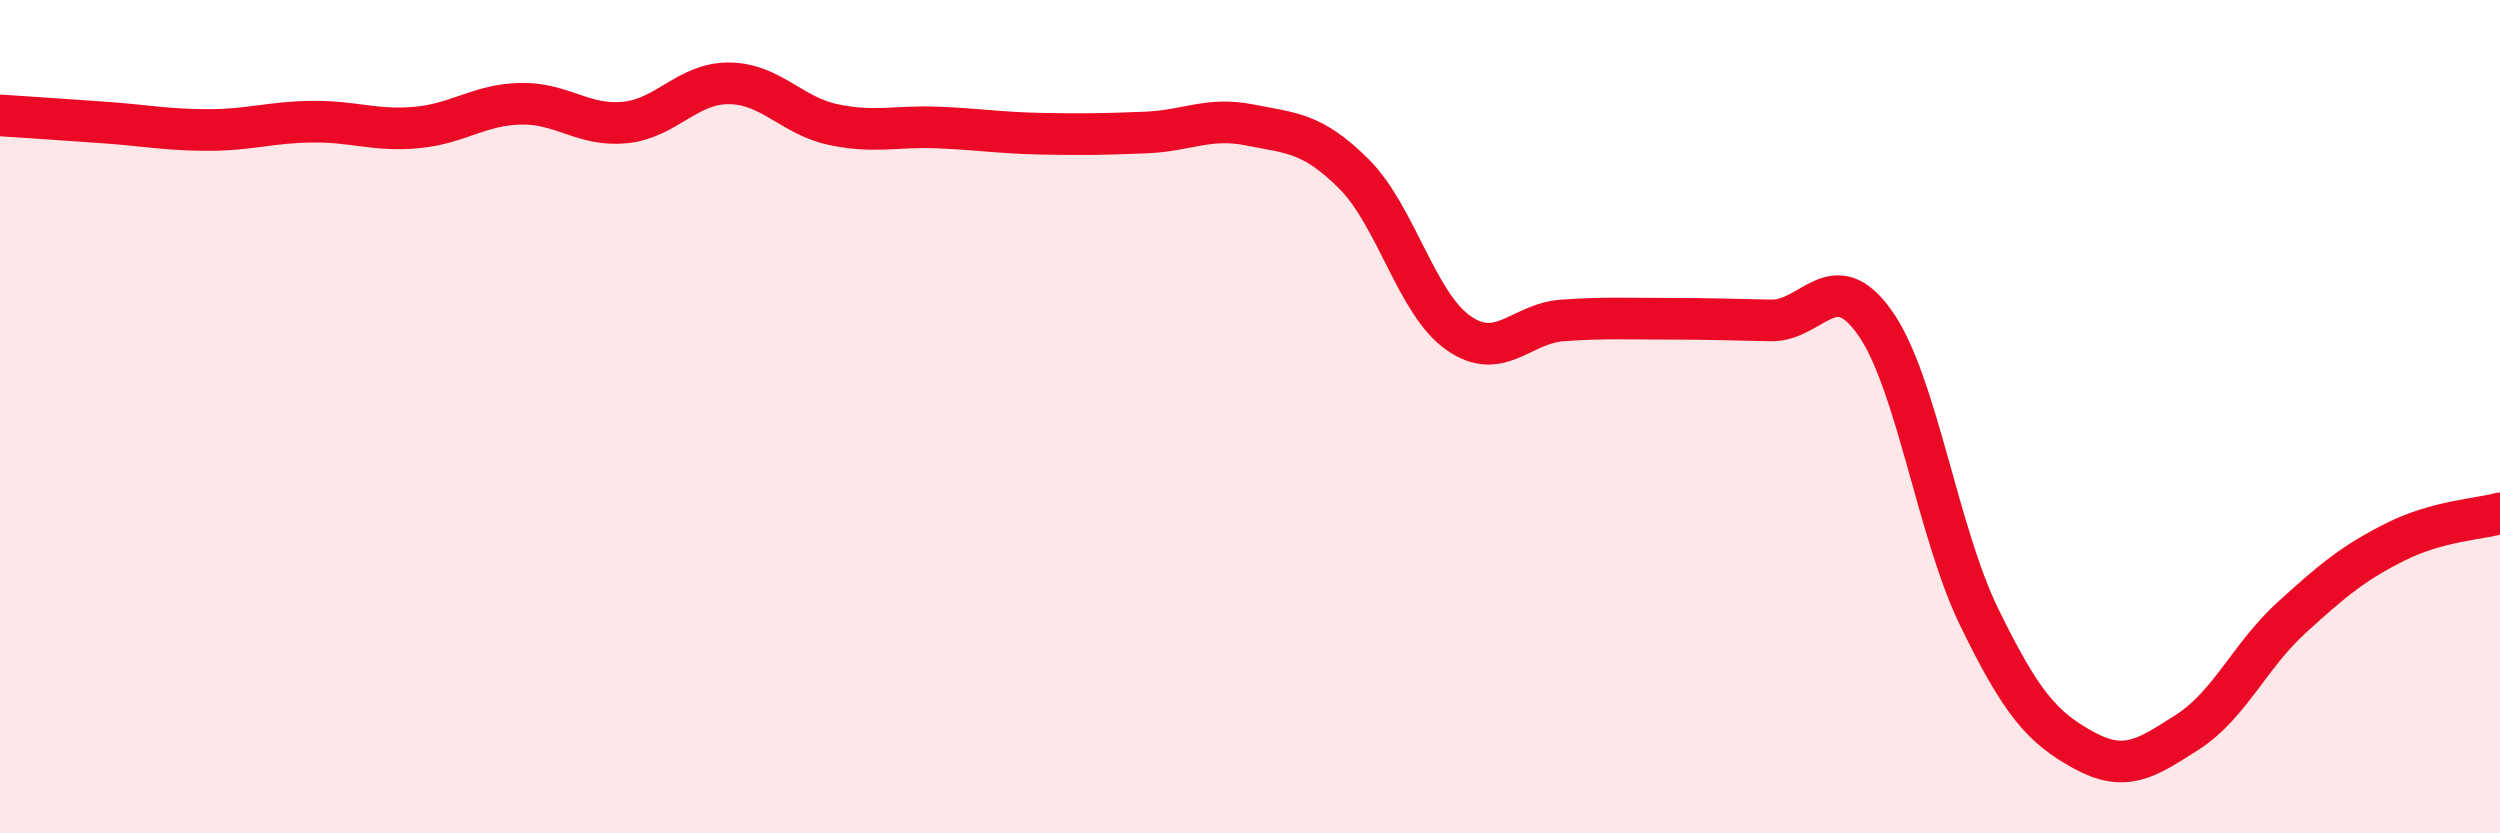
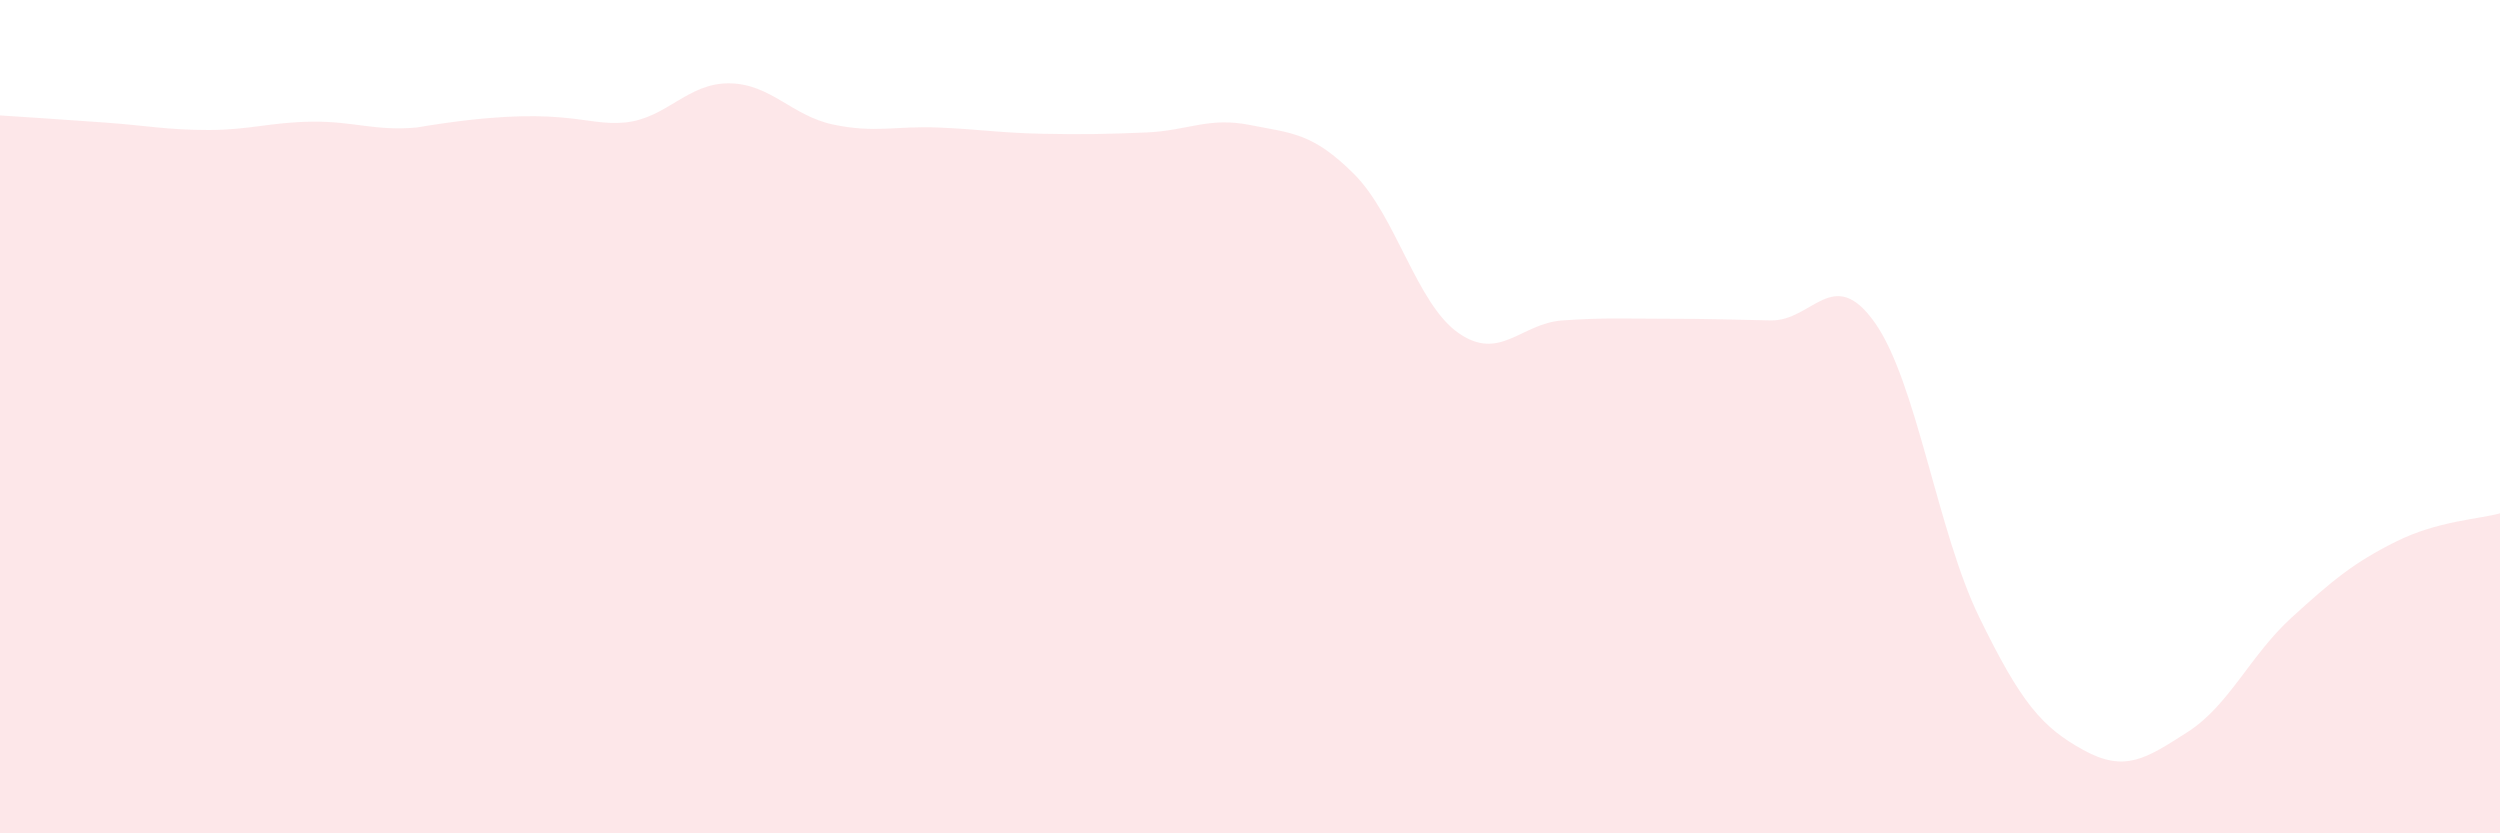
<svg xmlns="http://www.w3.org/2000/svg" width="60" height="20" viewBox="0 0 60 20">
-   <path d="M 0,2.77 C 0.5,2.8 1.5,2.87 2.5,2.94 C 3.5,3.01 4,3.12 5,3.12 C 6,3.12 6.5,2.93 7.5,2.92 C 8.5,2.91 9,3.15 10,3.06 C 11,2.97 11.5,2.51 12.5,2.49 C 13.5,2.47 14,3.04 15,2.94 C 16,2.84 16.5,1.99 17.5,2 C 18.5,2.01 19,2.78 20,2.99 C 21,3.2 21.5,3.02 22.5,3.06 C 23.5,3.1 24,3.19 25,3.21 C 26,3.23 26.5,3.22 27.5,3.18 C 28.5,3.14 29,2.8 30,3 C 31,3.2 31.5,3.18 32.5,4.18 C 33.5,5.18 34,7.29 35,7.99 C 36,8.69 36.5,7.76 37.5,7.69 C 38.5,7.62 39,7.65 40,7.65 C 41,7.65 41.5,7.67 42.5,7.69 C 43.5,7.71 44,6.33 45,7.75 C 46,9.17 46.5,12.76 47.5,14.81 C 48.5,16.86 49,17.45 50,18 C 51,18.55 51.5,18.21 52.5,17.57 C 53.5,16.93 54,15.73 55,14.82 C 56,13.91 56.5,13.5 57.5,13 C 58.5,12.5 59.5,12.46 60,12.32L60 20L0 20Z" fill="#EB0A25" opacity="0.1" stroke-linecap="round" stroke-linejoin="round" />
-   <path d="M 0,2.77 C 0.5,2.8 1.5,2.87 2.5,2.94 C 3.5,3.01 4,3.12 5,3.12 C 6,3.12 6.5,2.93 7.5,2.92 C 8.5,2.91 9,3.15 10,3.06 C 11,2.97 11.5,2.51 12.5,2.49 C 13.5,2.47 14,3.04 15,2.94 C 16,2.84 16.5,1.99 17.5,2 C 18.5,2.01 19,2.78 20,2.99 C 21,3.2 21.5,3.02 22.5,3.06 C 23.5,3.1 24,3.19 25,3.21 C 26,3.23 26.5,3.22 27.5,3.18 C 28.5,3.14 29,2.8 30,3 C 31,3.2 31.5,3.18 32.5,4.18 C 33.5,5.18 34,7.29 35,7.99 C 36,8.69 36.5,7.76 37.5,7.69 C 38.5,7.62 39,7.65 40,7.65 C 41,7.65 41.5,7.67 42.5,7.69 C 43.5,7.71 44,6.33 45,7.75 C 46,9.17 46.5,12.76 47.5,14.81 C 48.5,16.86 49,17.45 50,18 C 51,18.55 51.5,18.21 52.5,17.57 C 53.5,16.93 54,15.73 55,14.82 C 56,13.91 56.5,13.5 57.5,13 C 58.5,12.5 59.5,12.46 60,12.32" stroke="#EB0A25" stroke-width="1" fill="none" stroke-linecap="round" stroke-linejoin="round" />
+   <path d="M 0,2.77 C 0.5,2.8 1.5,2.87 2.5,2.94 C 3.5,3.01 4,3.12 5,3.12 C 6,3.12 6.5,2.93 7.5,2.92 C 8.5,2.91 9,3.15 10,3.06 C 13.5,2.47 14,3.04 15,2.94 C 16,2.84 16.5,1.99 17.5,2 C 18.5,2.01 19,2.78 20,2.99 C 21,3.2 21.5,3.02 22.5,3.06 C 23.5,3.1 24,3.19 25,3.21 C 26,3.23 26.5,3.22 27.5,3.18 C 28.5,3.14 29,2.8 30,3 C 31,3.2 31.5,3.18 32.5,4.18 C 33.5,5.18 34,7.29 35,7.99 C 36,8.69 36.5,7.76 37.5,7.69 C 38.5,7.62 39,7.65 40,7.65 C 41,7.65 41.5,7.67 42.5,7.69 C 43.5,7.71 44,6.33 45,7.75 C 46,9.17 46.5,12.76 47.5,14.81 C 48.5,16.86 49,17.45 50,18 C 51,18.55 51.5,18.21 52.5,17.57 C 53.5,16.93 54,15.73 55,14.82 C 56,13.91 56.5,13.5 57.5,13 C 58.5,12.5 59.5,12.46 60,12.32L60 20L0 20Z" fill="#EB0A25" opacity="0.1" stroke-linecap="round" stroke-linejoin="round" />
</svg>